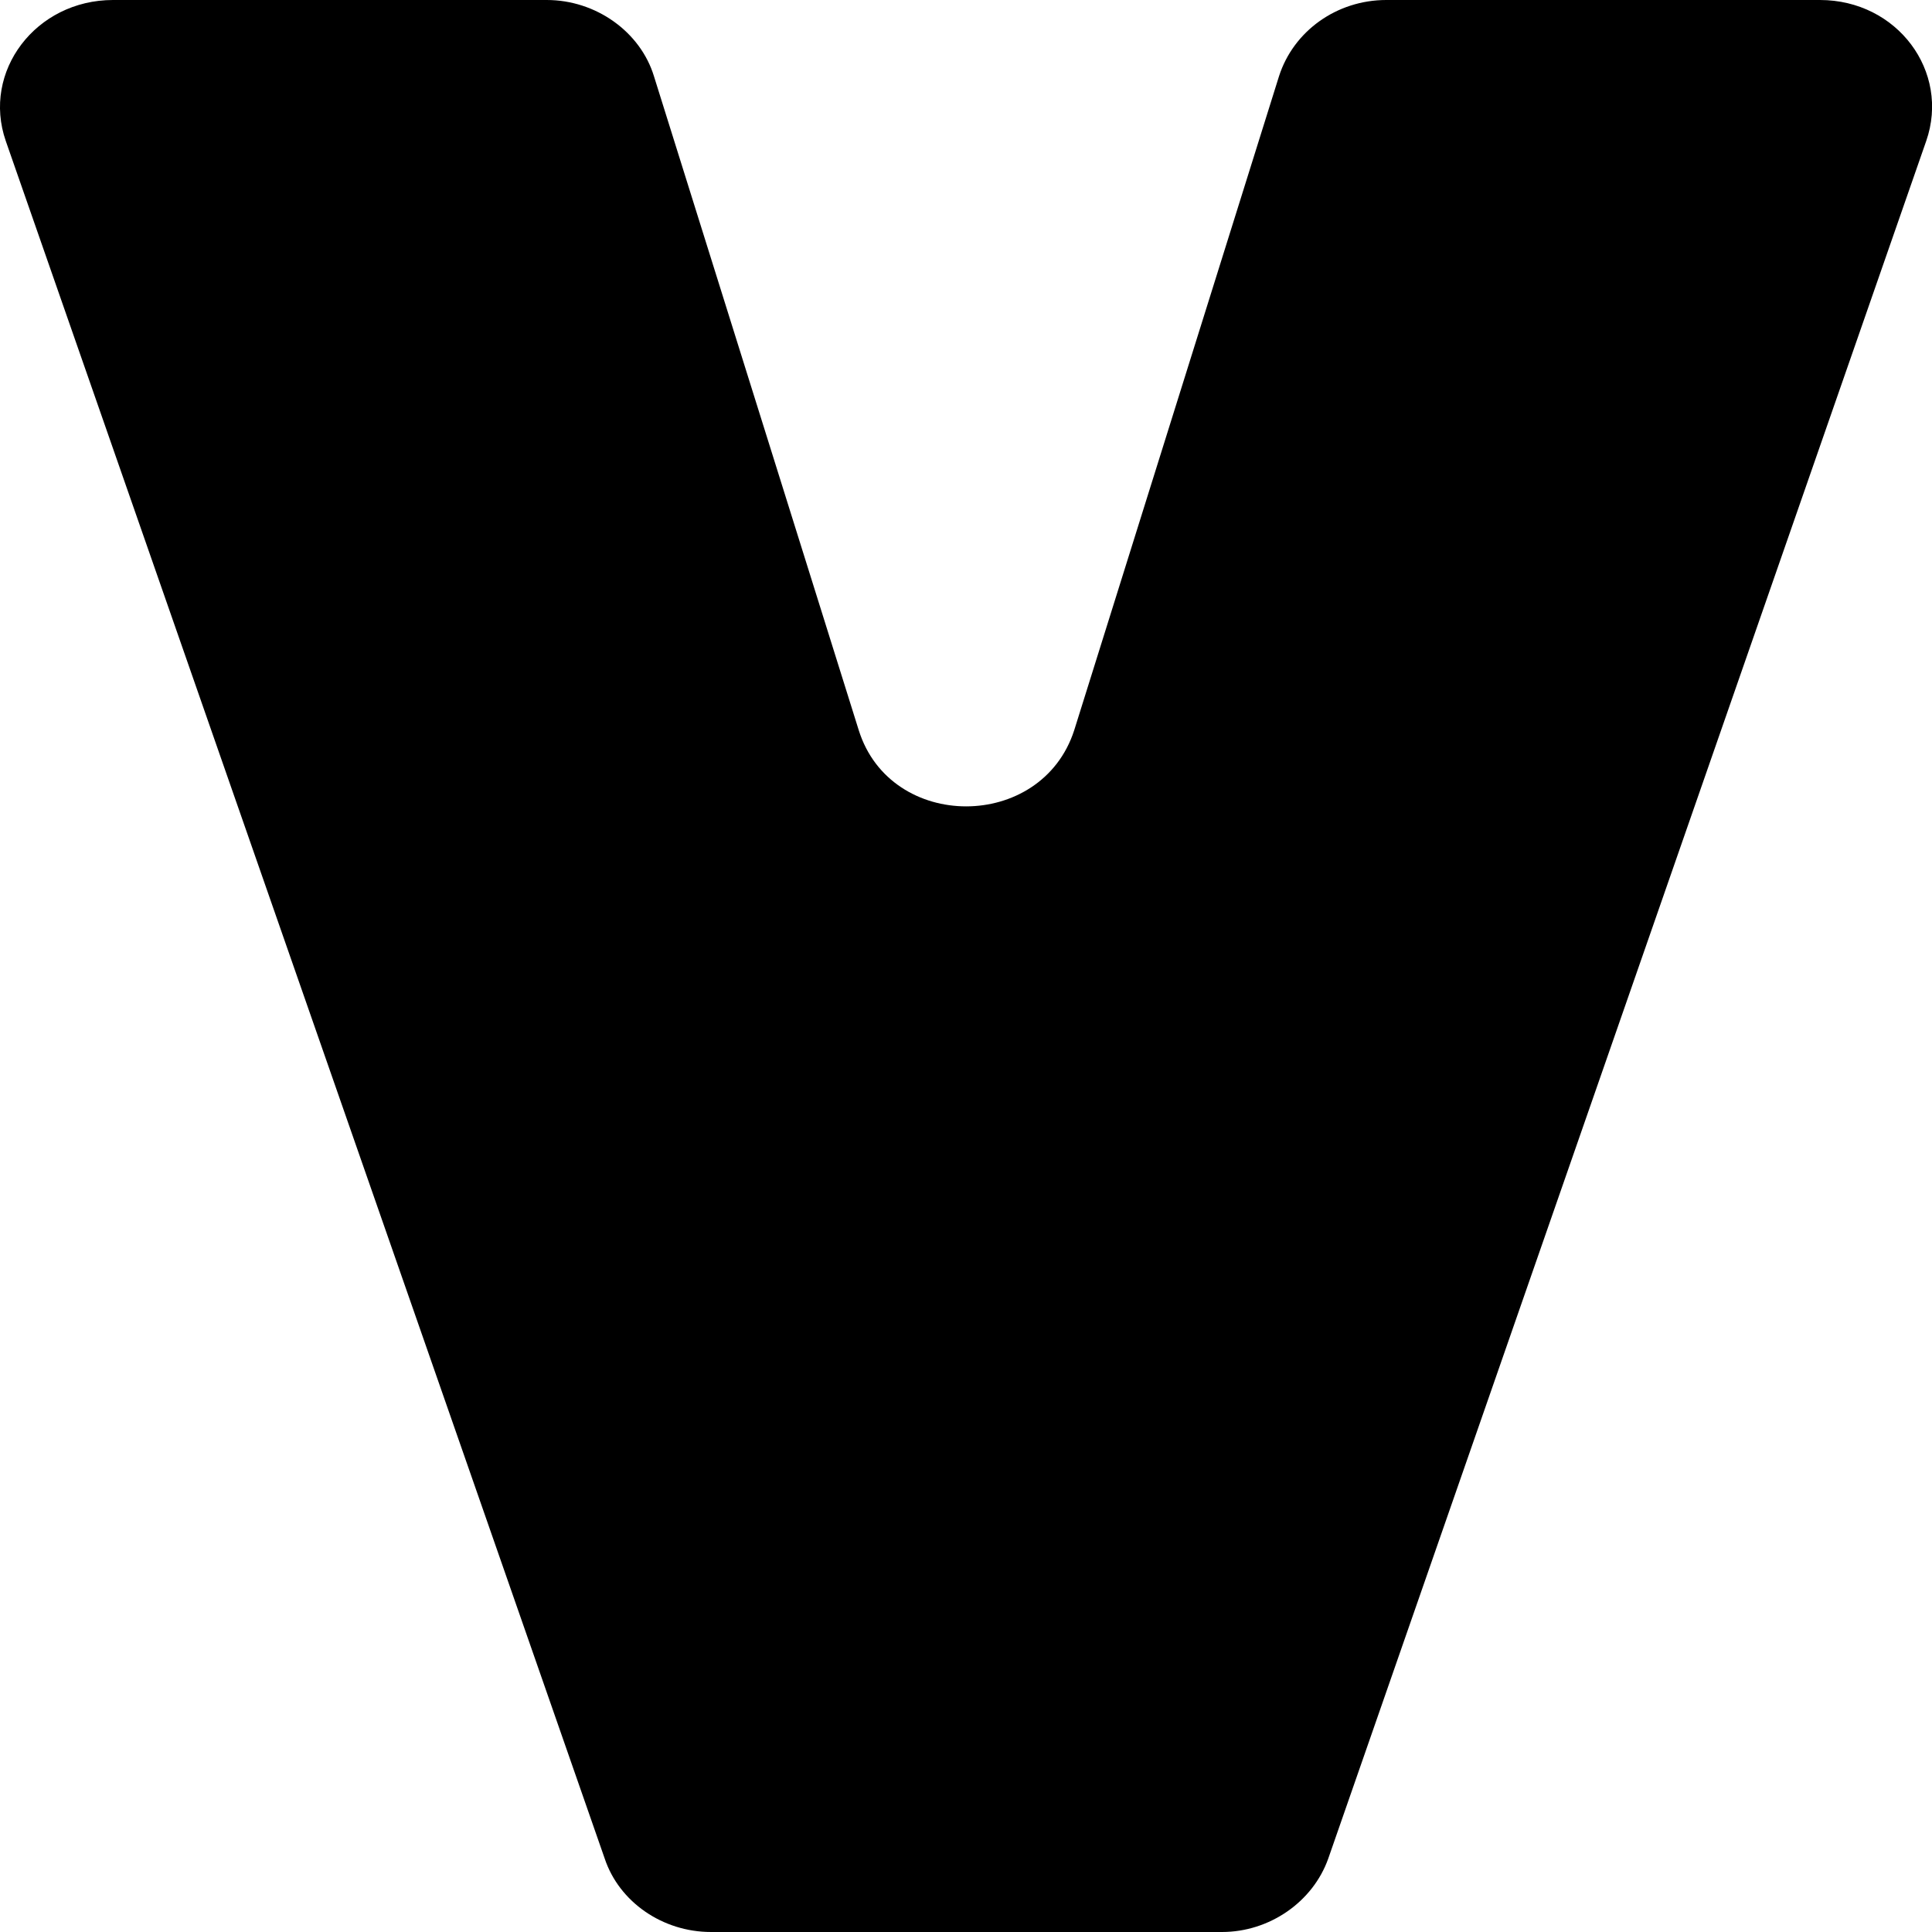
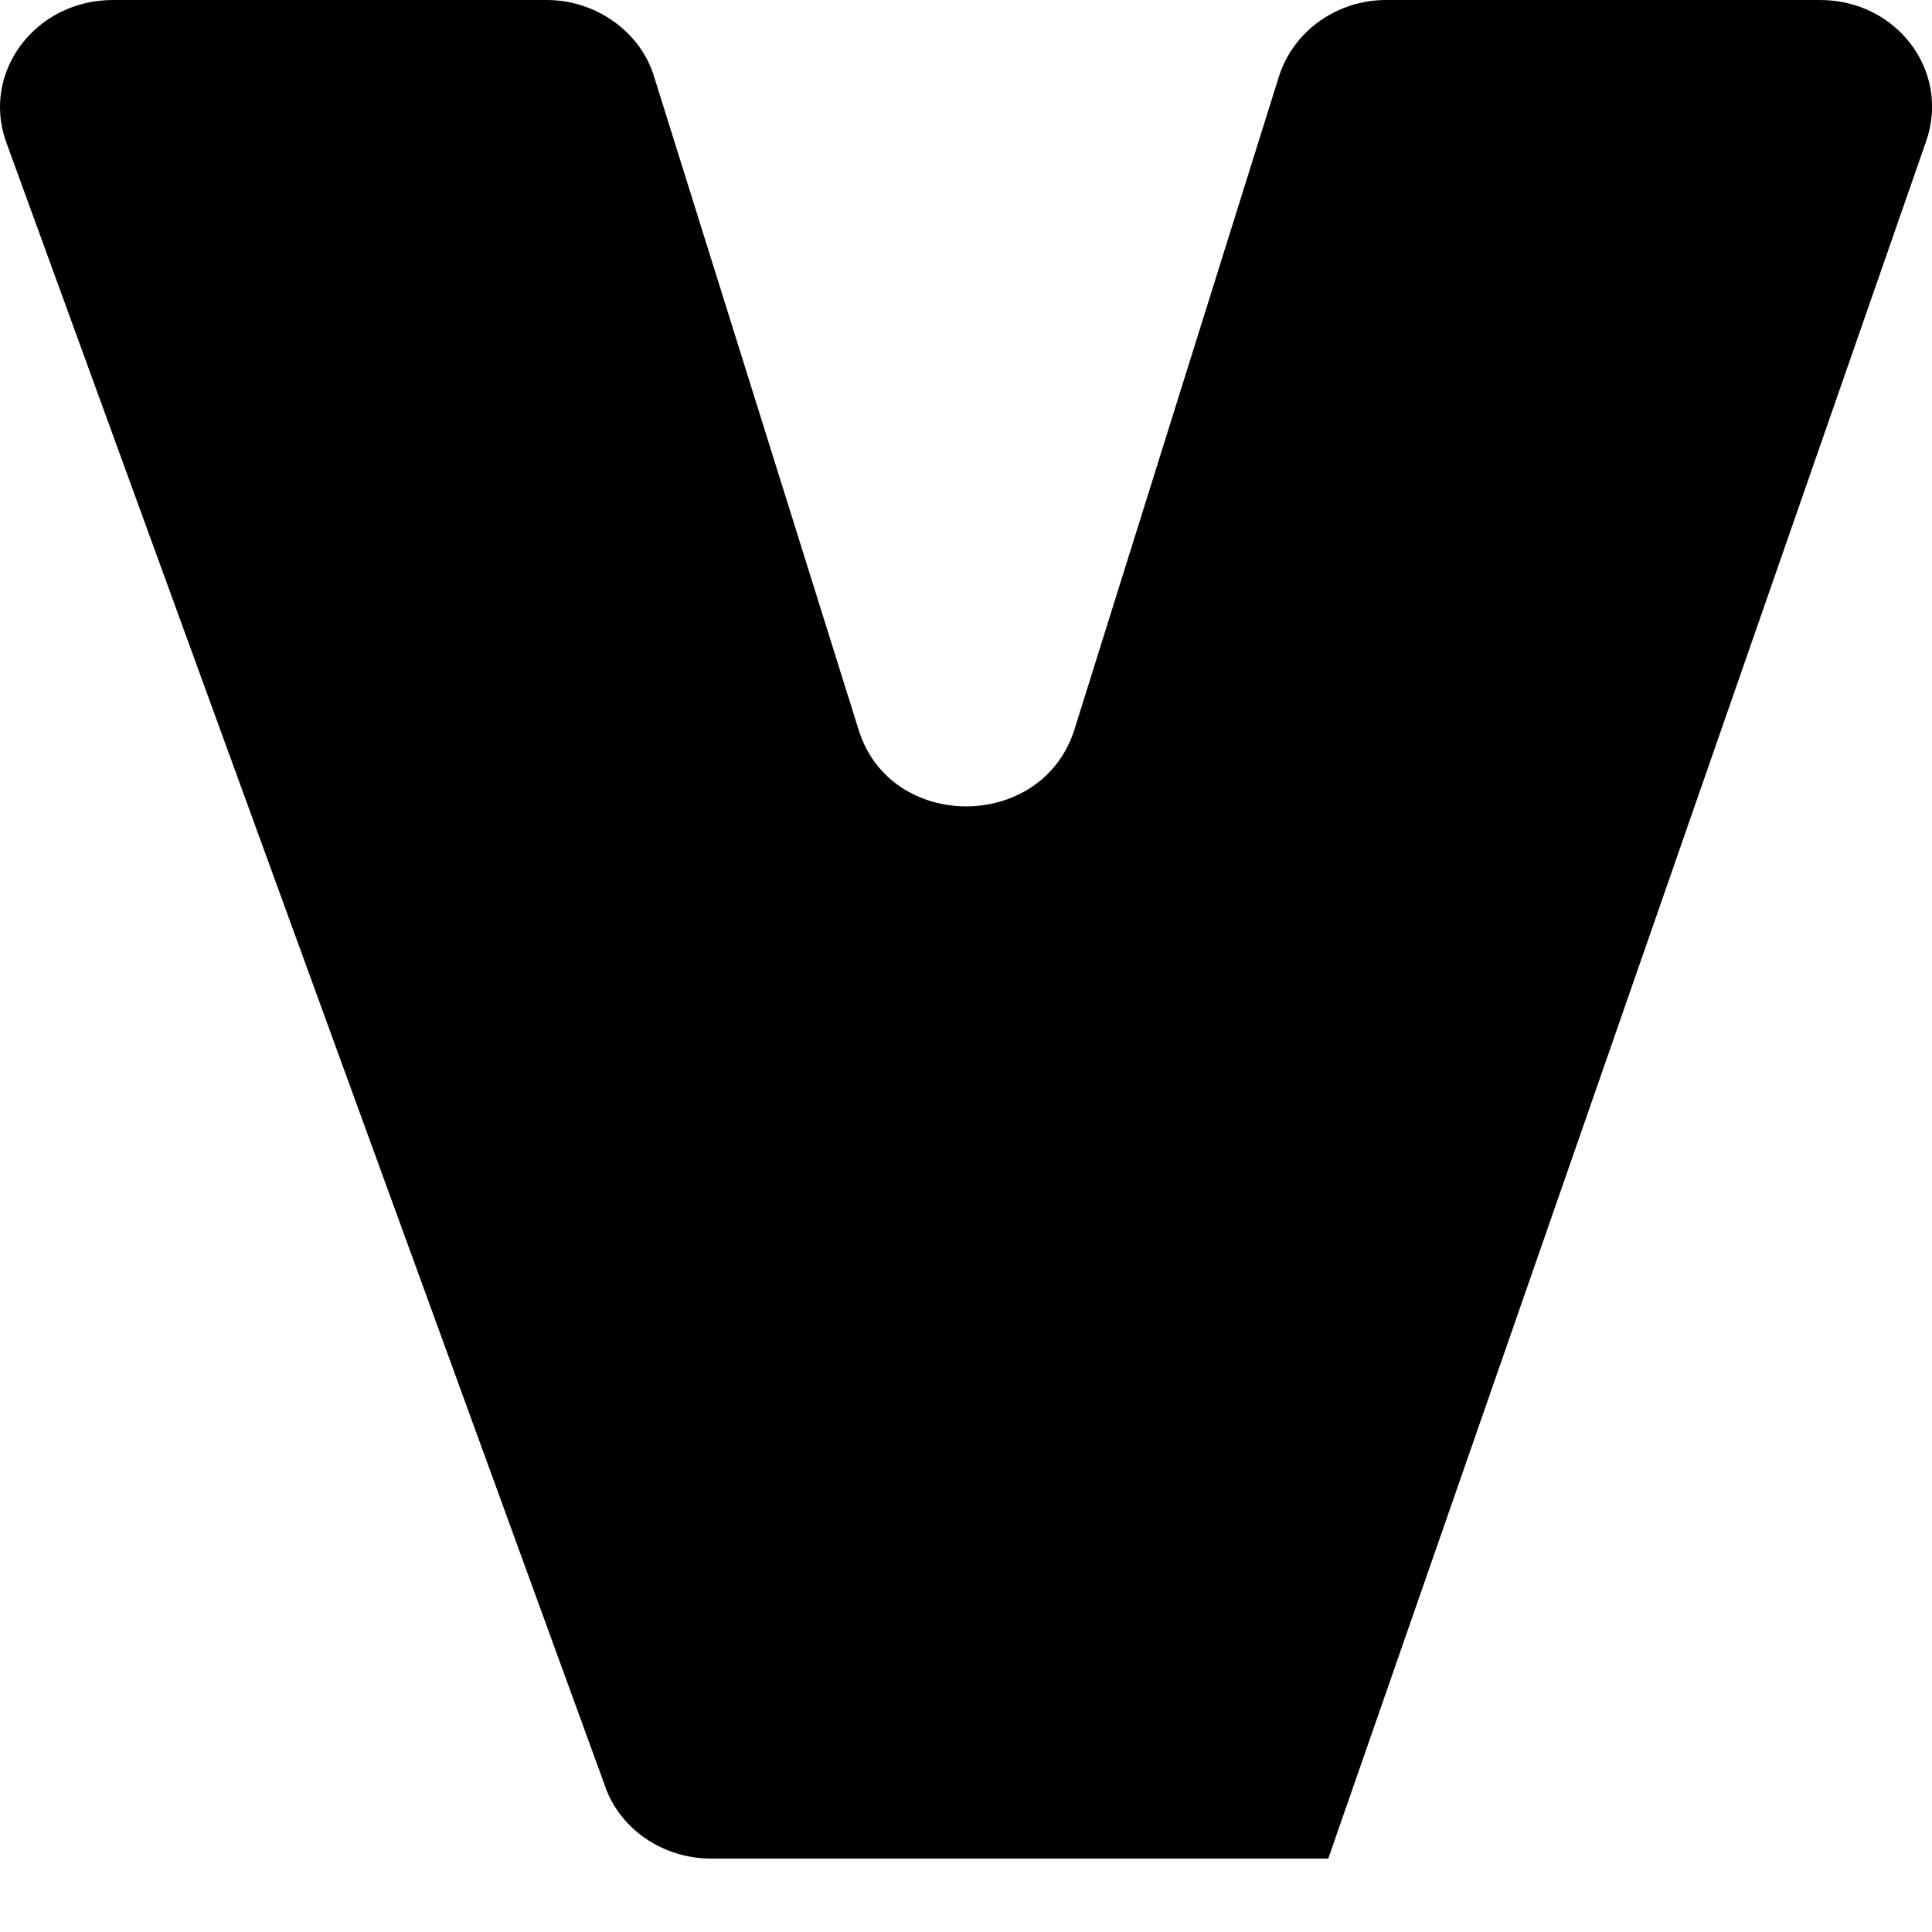
<svg xmlns="http://www.w3.org/2000/svg" viewBox="0 0 20 20">
-   <path d="M1.17 0h4.49c.51 0 .97.33 1.11.79l2.12 6.77c.33 1.05 1.89 1.05 2.23 0L13.24.79c.15-.47.6-.79 1.11-.79h4.49c.8 0 1.35.74 1.1 1.46l-6.19 17.78c-.16.45-.61.76-1.1.76H7.36c-.5 0-.95-.31-1.1-.76L.06 1.46C-.19.74.37 0 1.17 0" style="fill:#000;stroke-width:0" />
+   <path d="M1.17 0h4.49c.51 0 .97.33 1.11.79l2.12 6.77c.33 1.05 1.89 1.05 2.23 0L13.24.79c.15-.47.6-.79 1.11-.79h4.49c.8 0 1.35.74 1.1 1.46l-6.19 17.78H7.36c-.5 0-.95-.31-1.1-.76L.06 1.46C-.19.74.37 0 1.17 0" style="fill:#000;stroke-width:0" />
</svg>